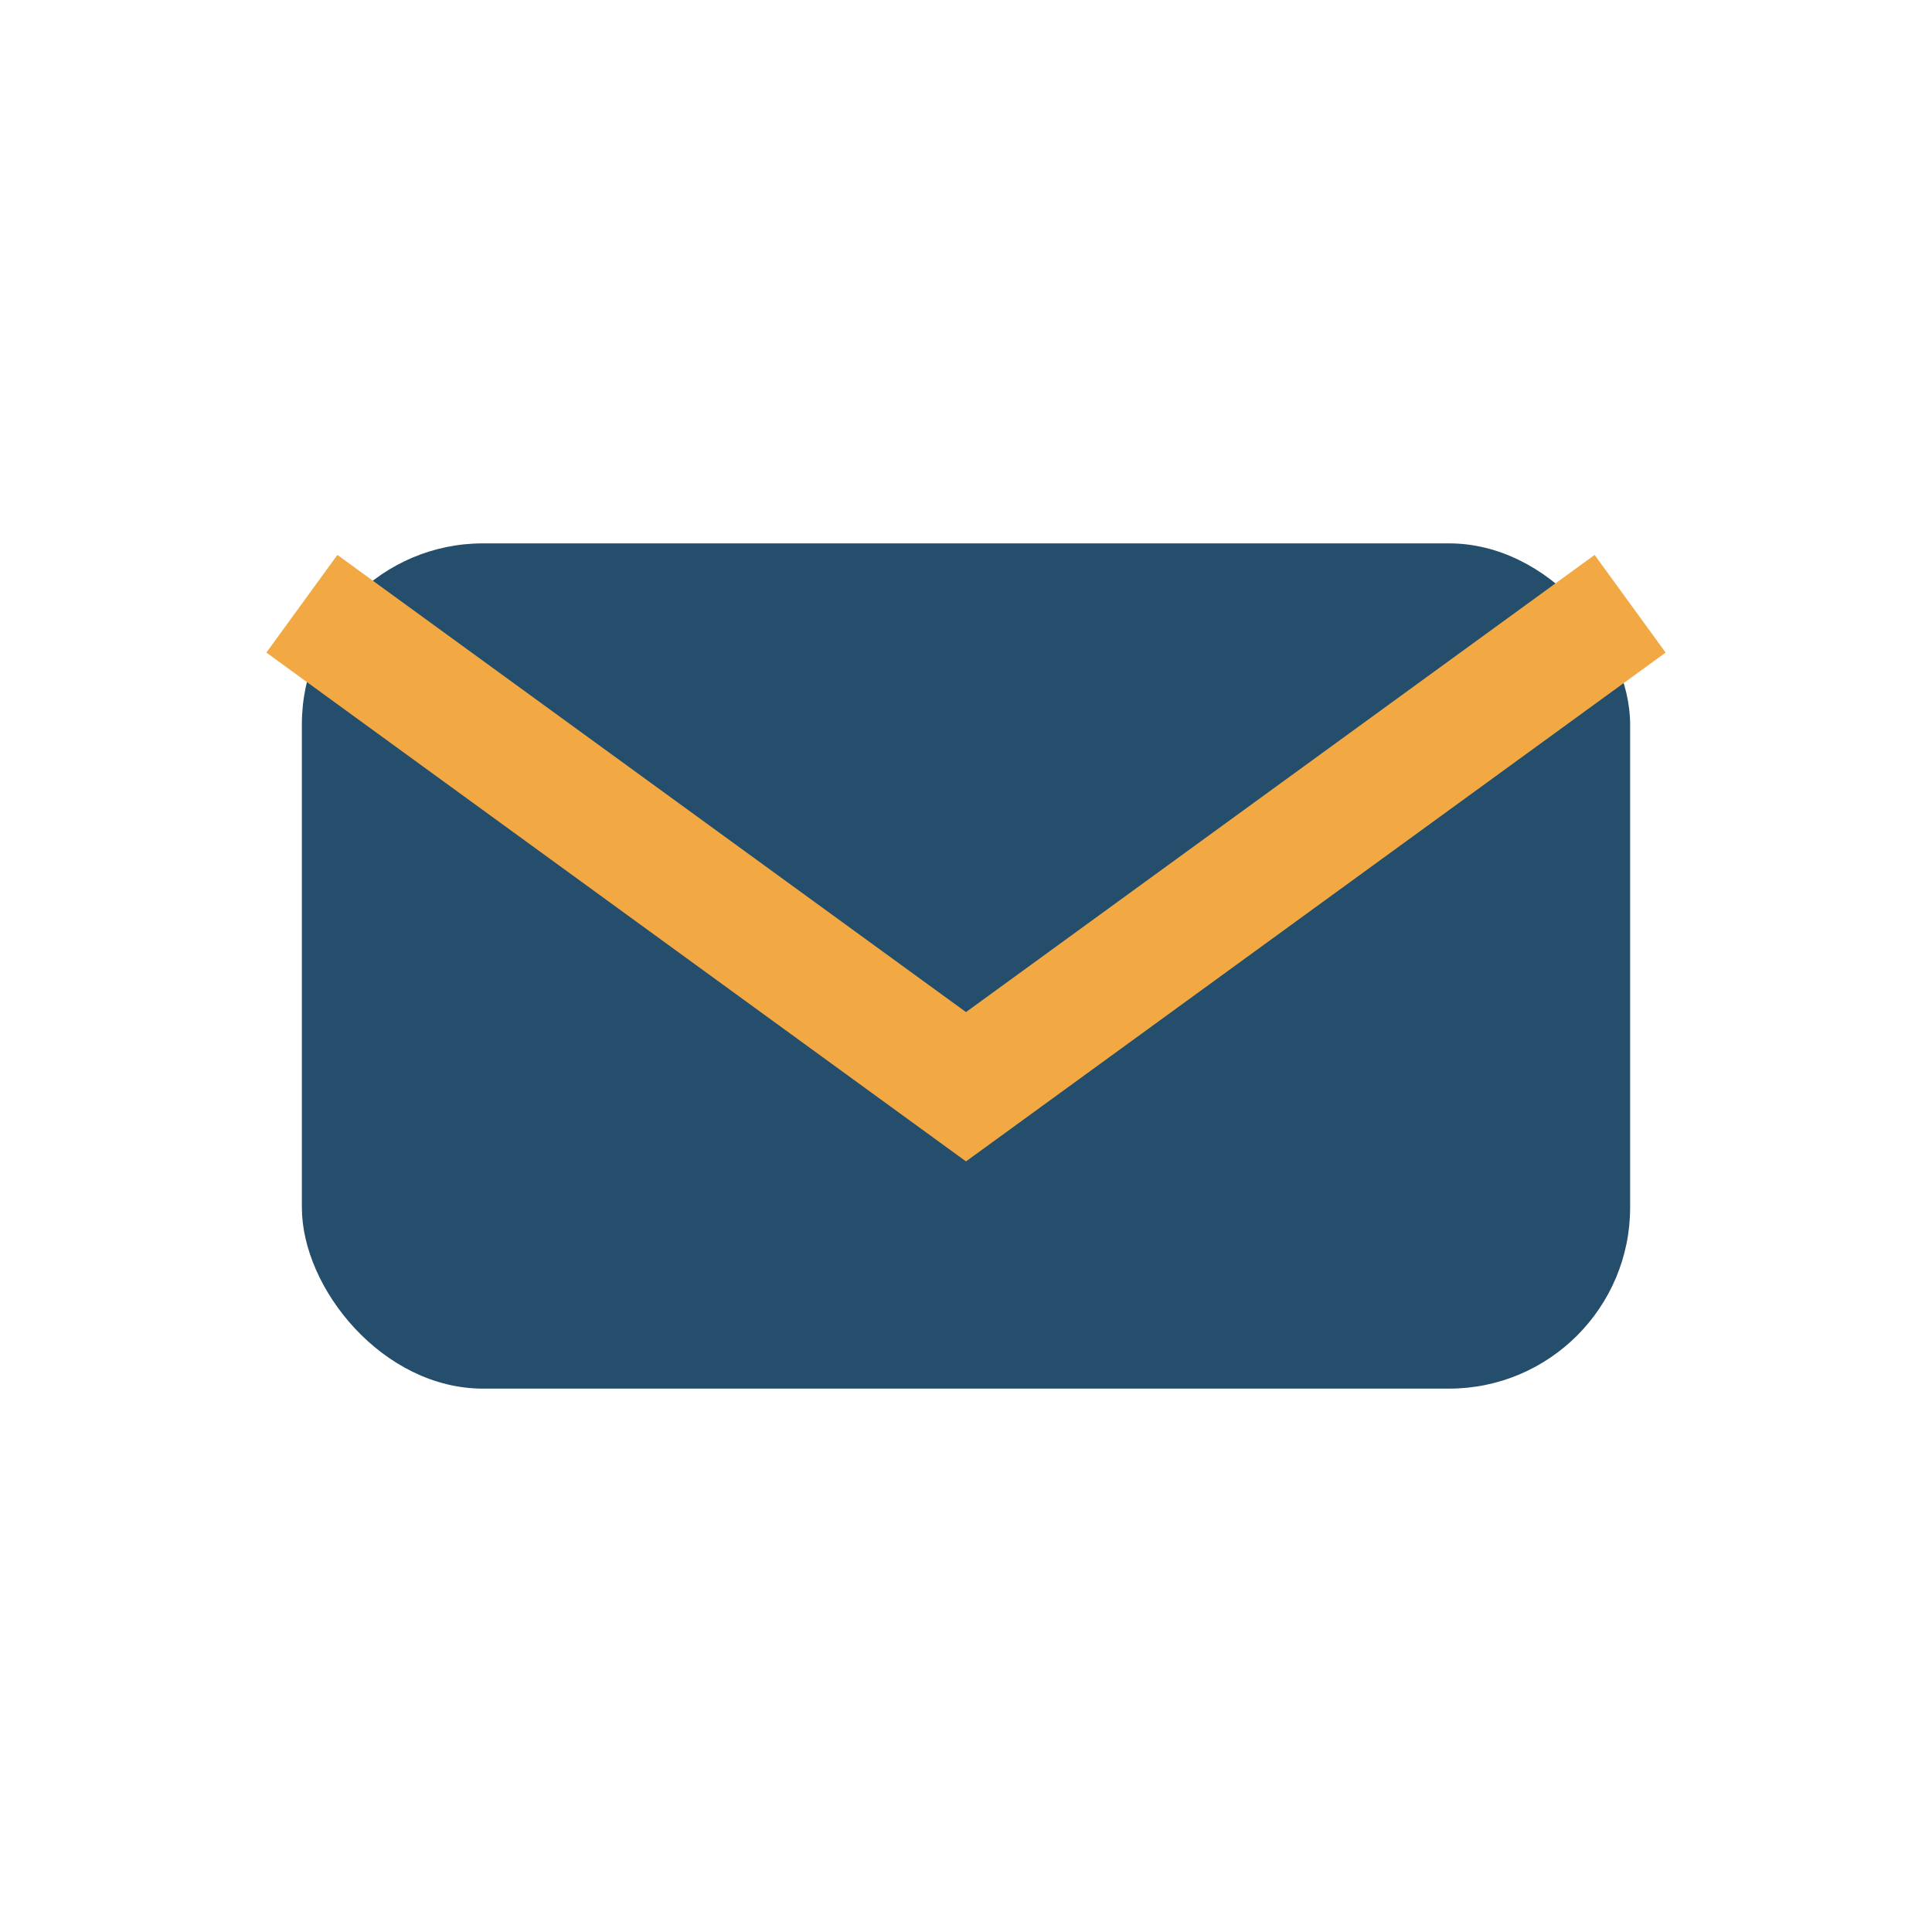
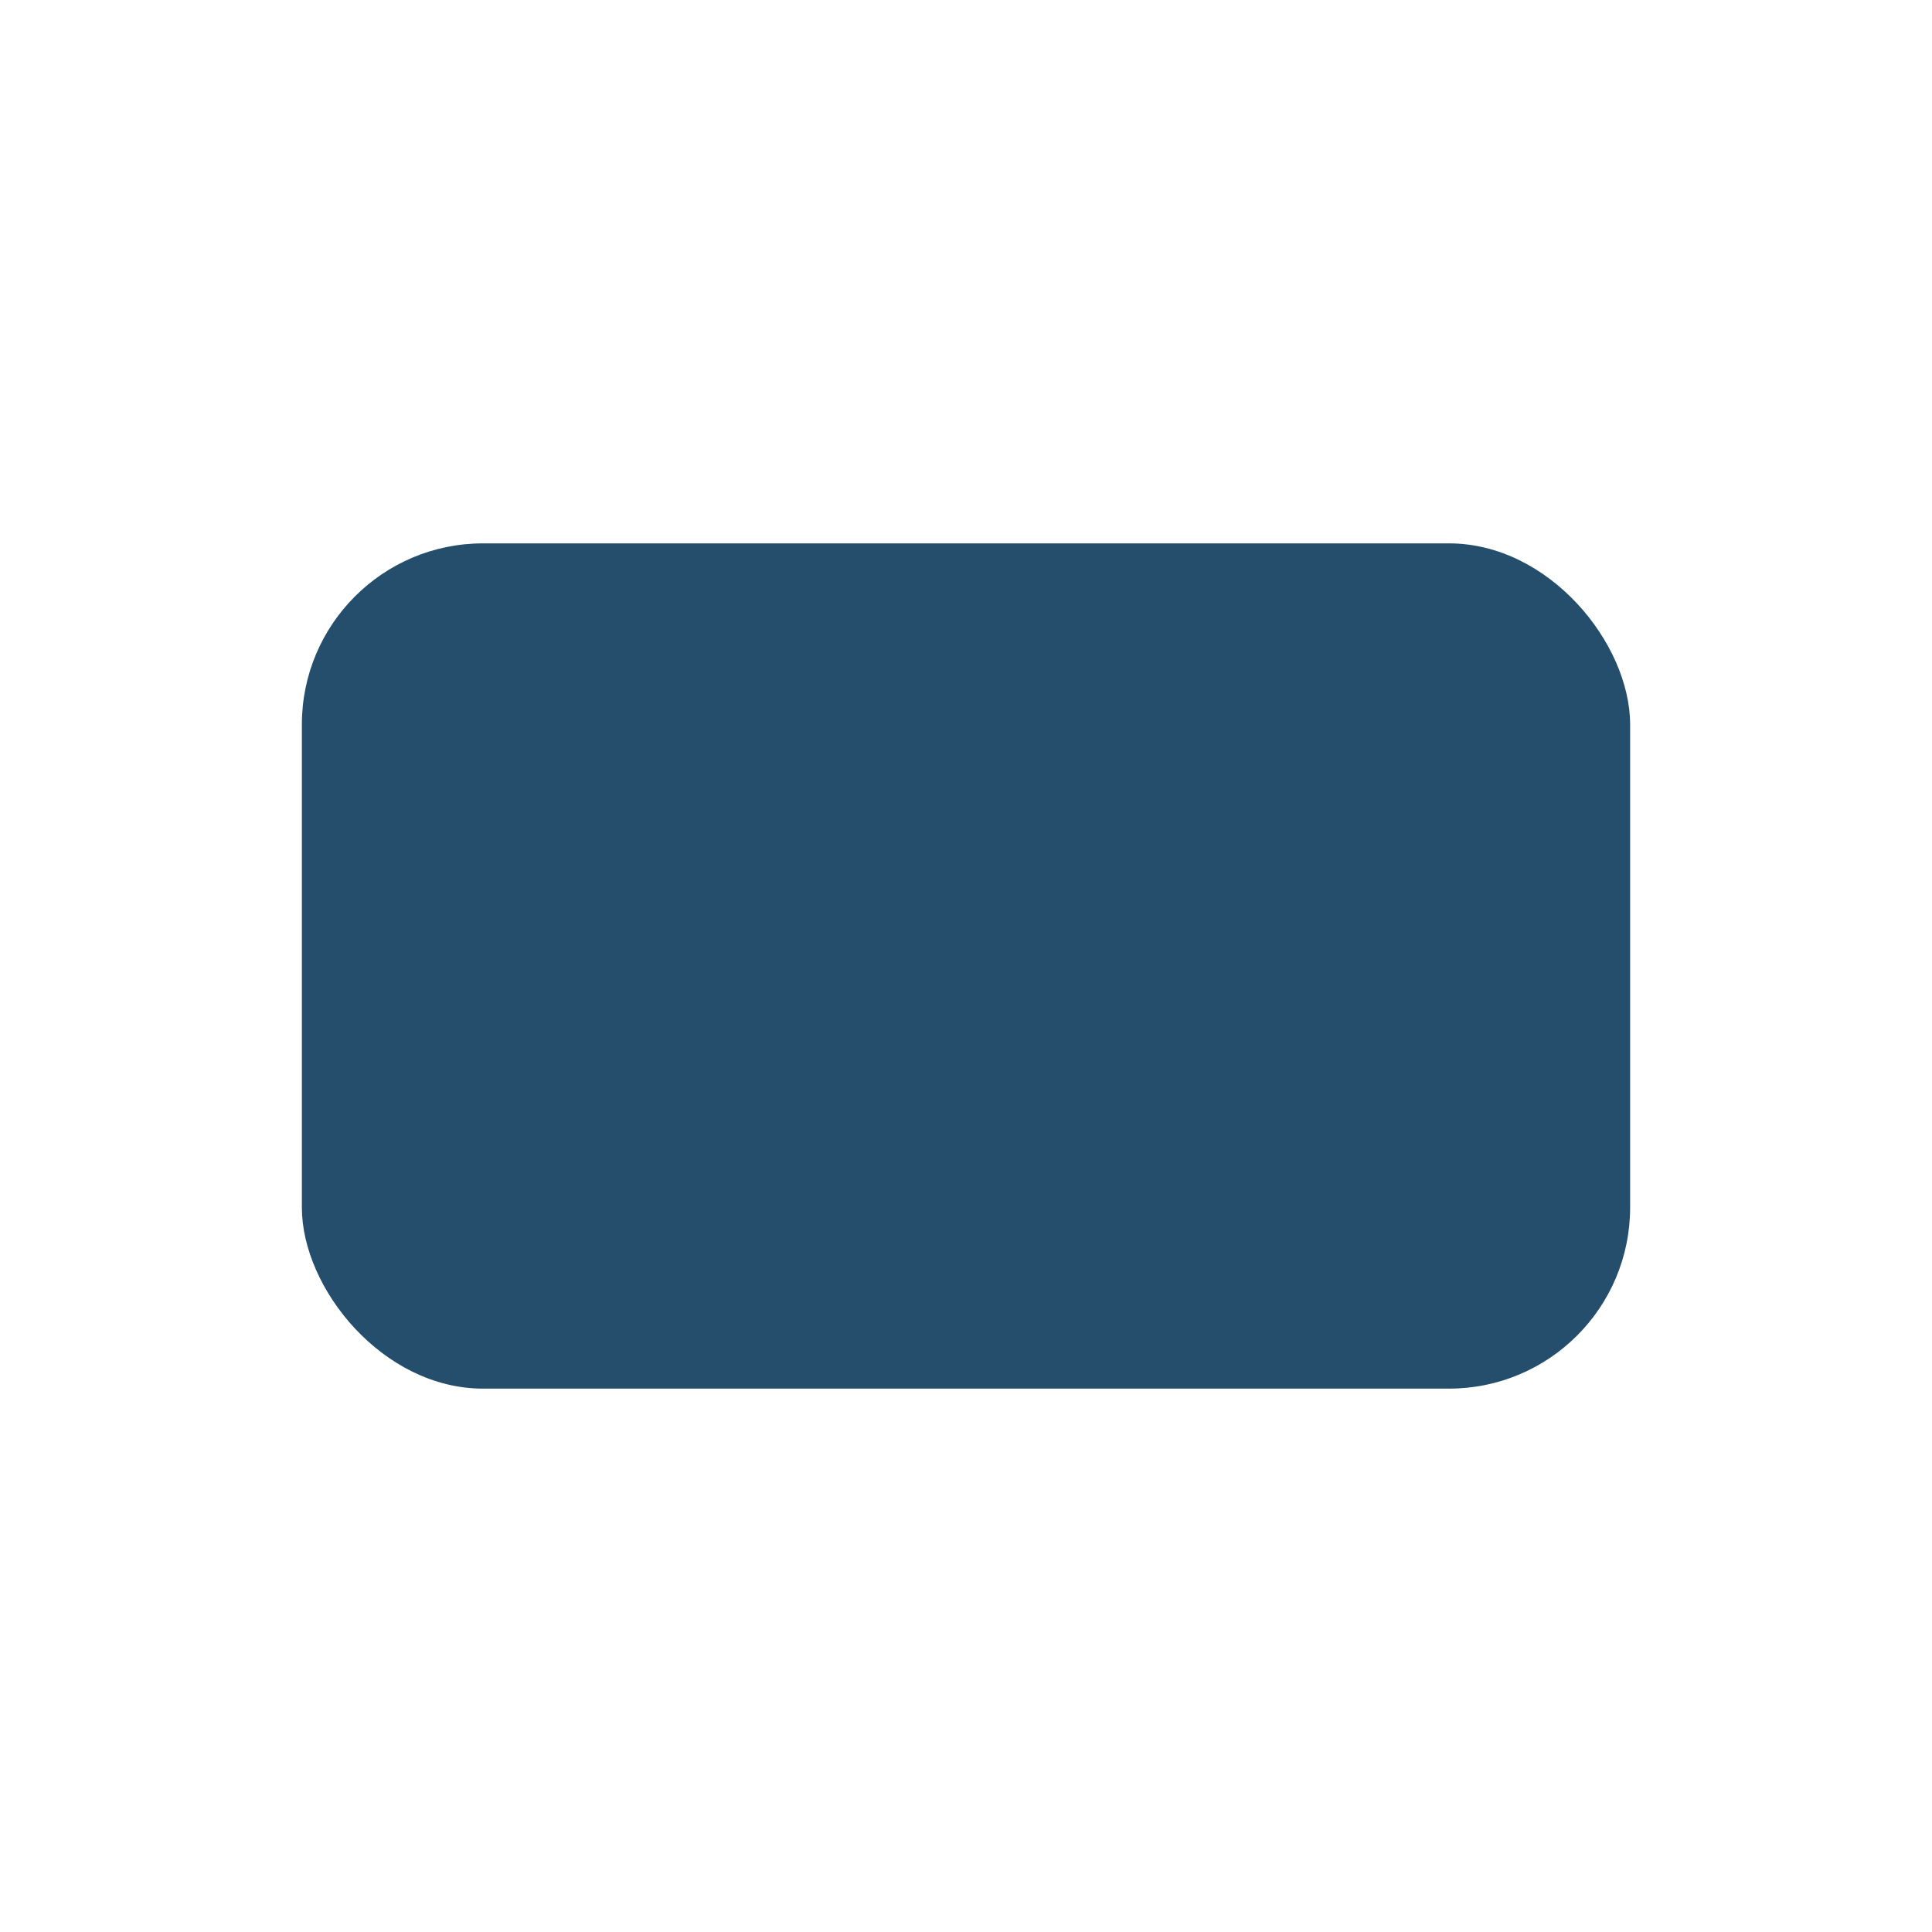
<svg xmlns="http://www.w3.org/2000/svg" width="32" height="32" viewBox="0 0 32 32">
  <rect x="5" y="9" width="22" height="14" rx="3" fill="#244E6C" />
-   <path d="M5 10l11 8 11-8" fill="none" stroke="#F2A944" stroke-width="2" />
</svg>